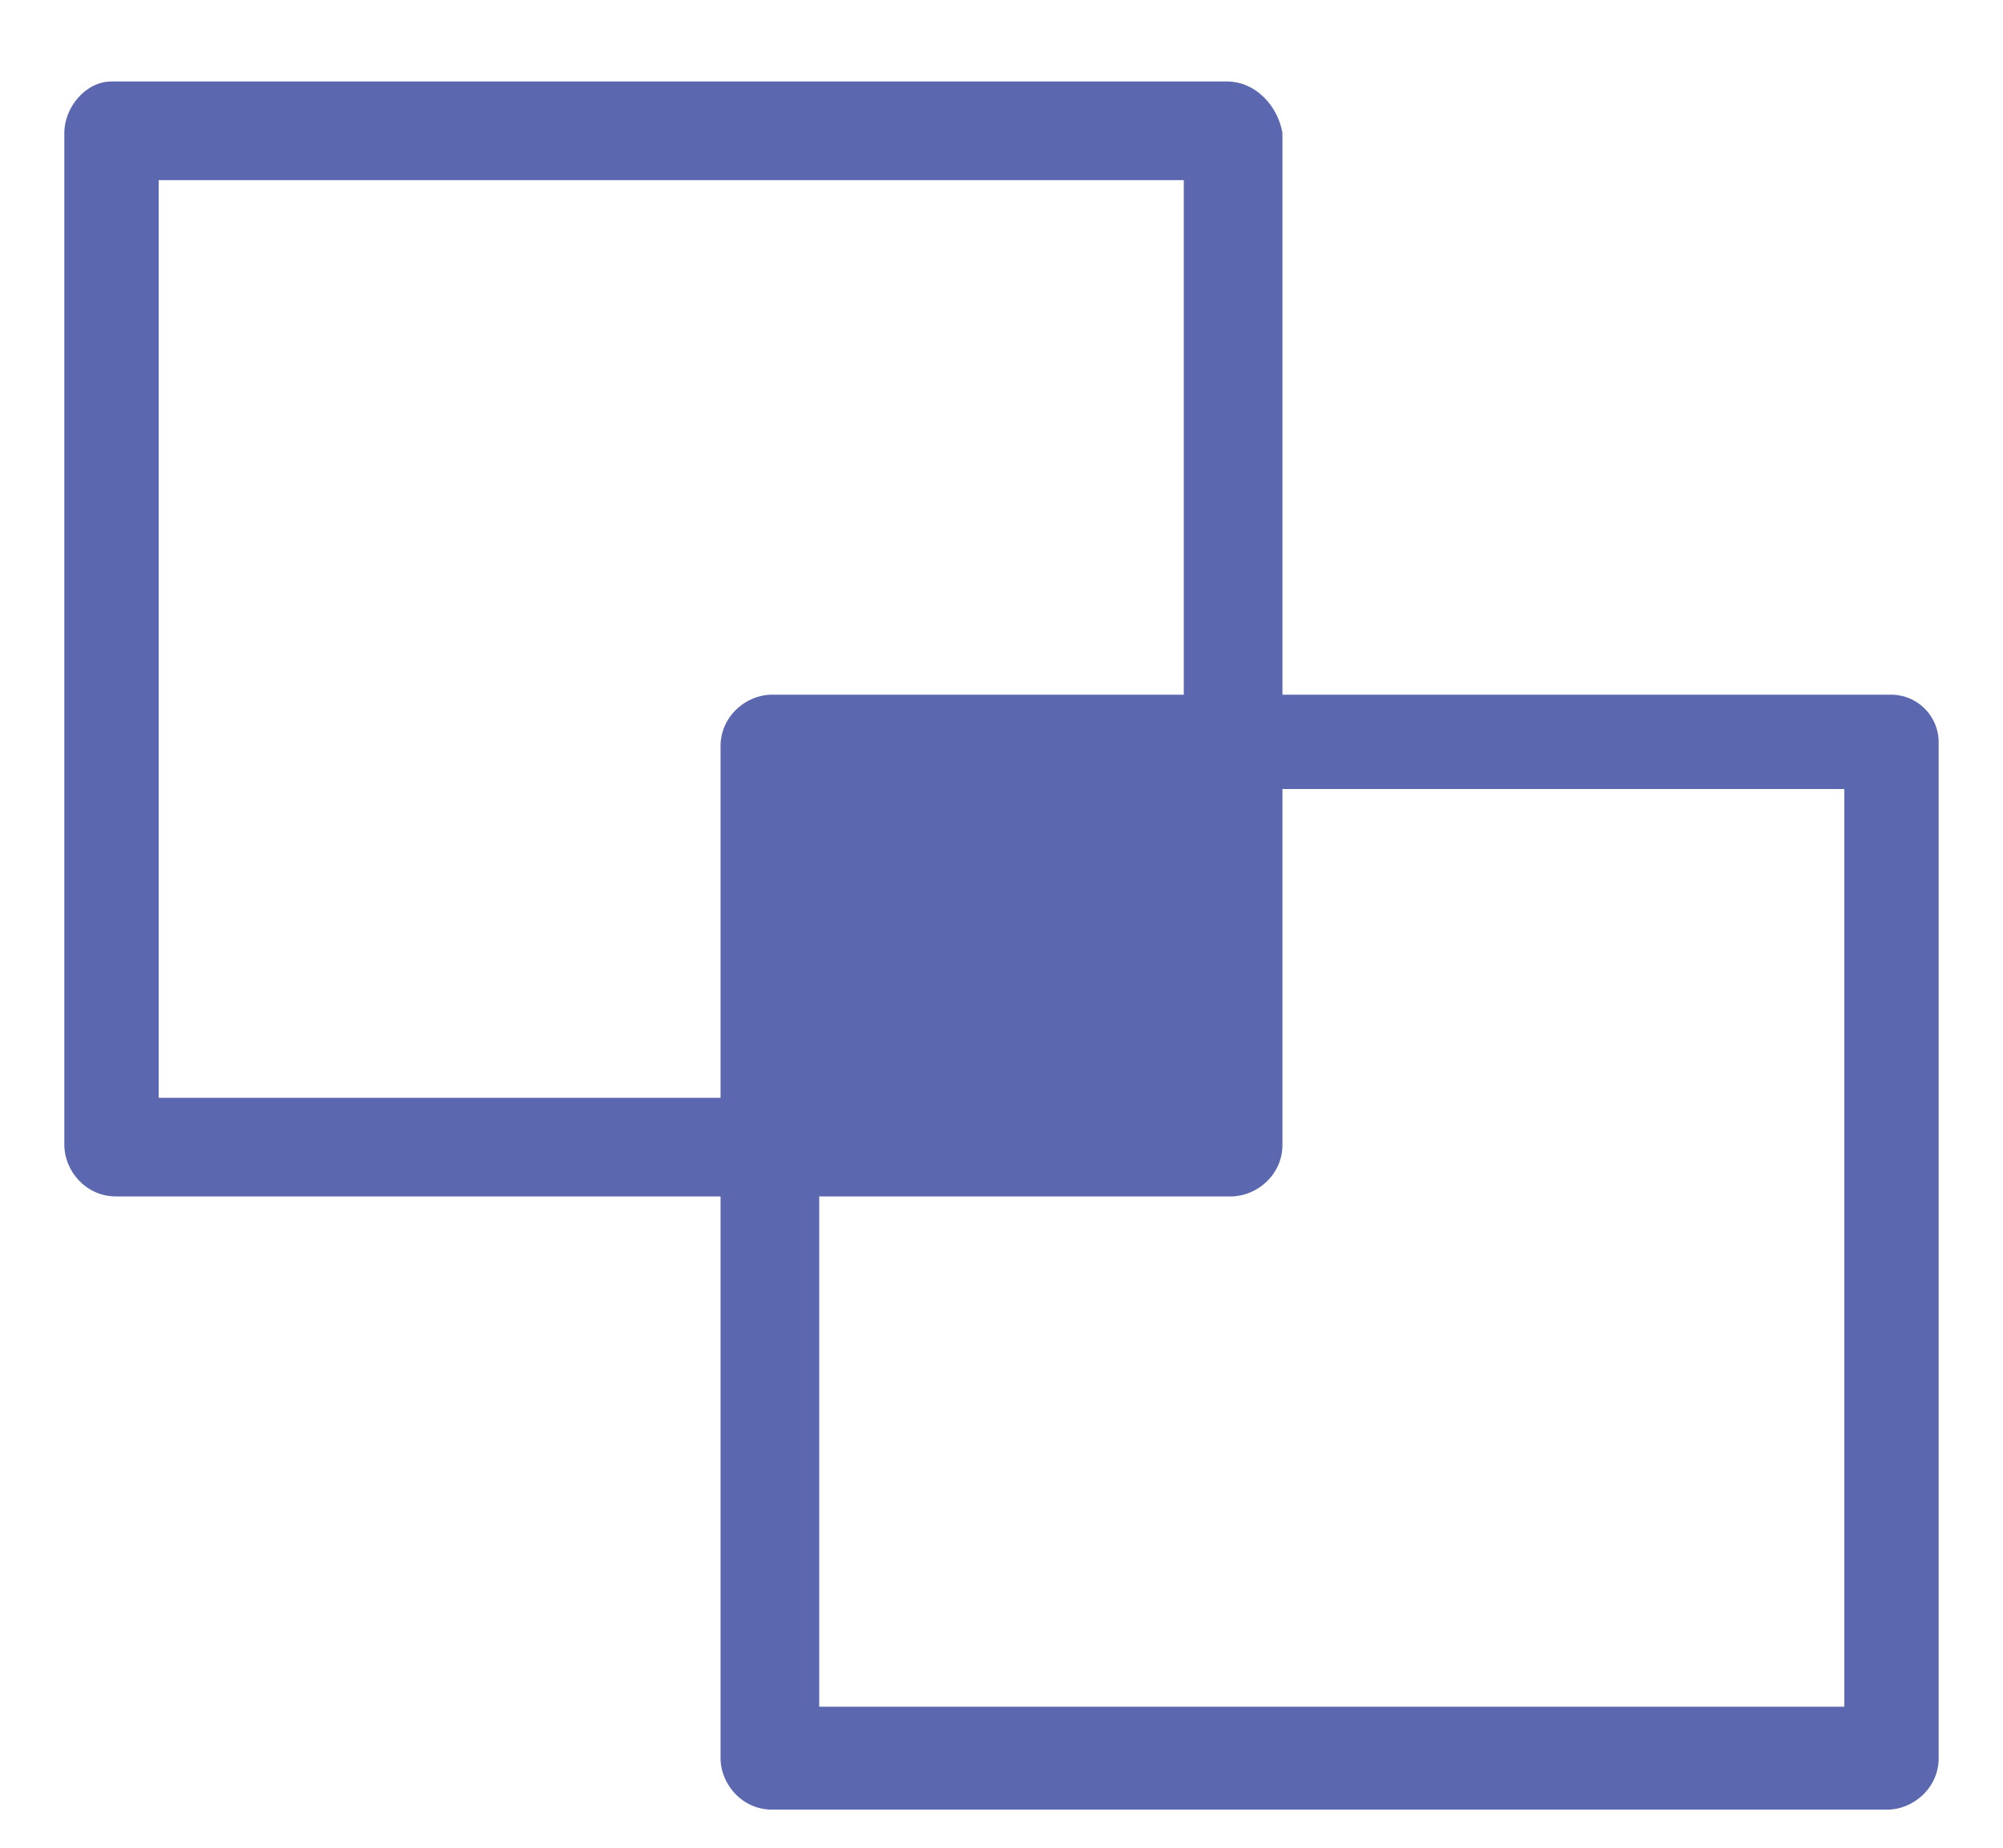
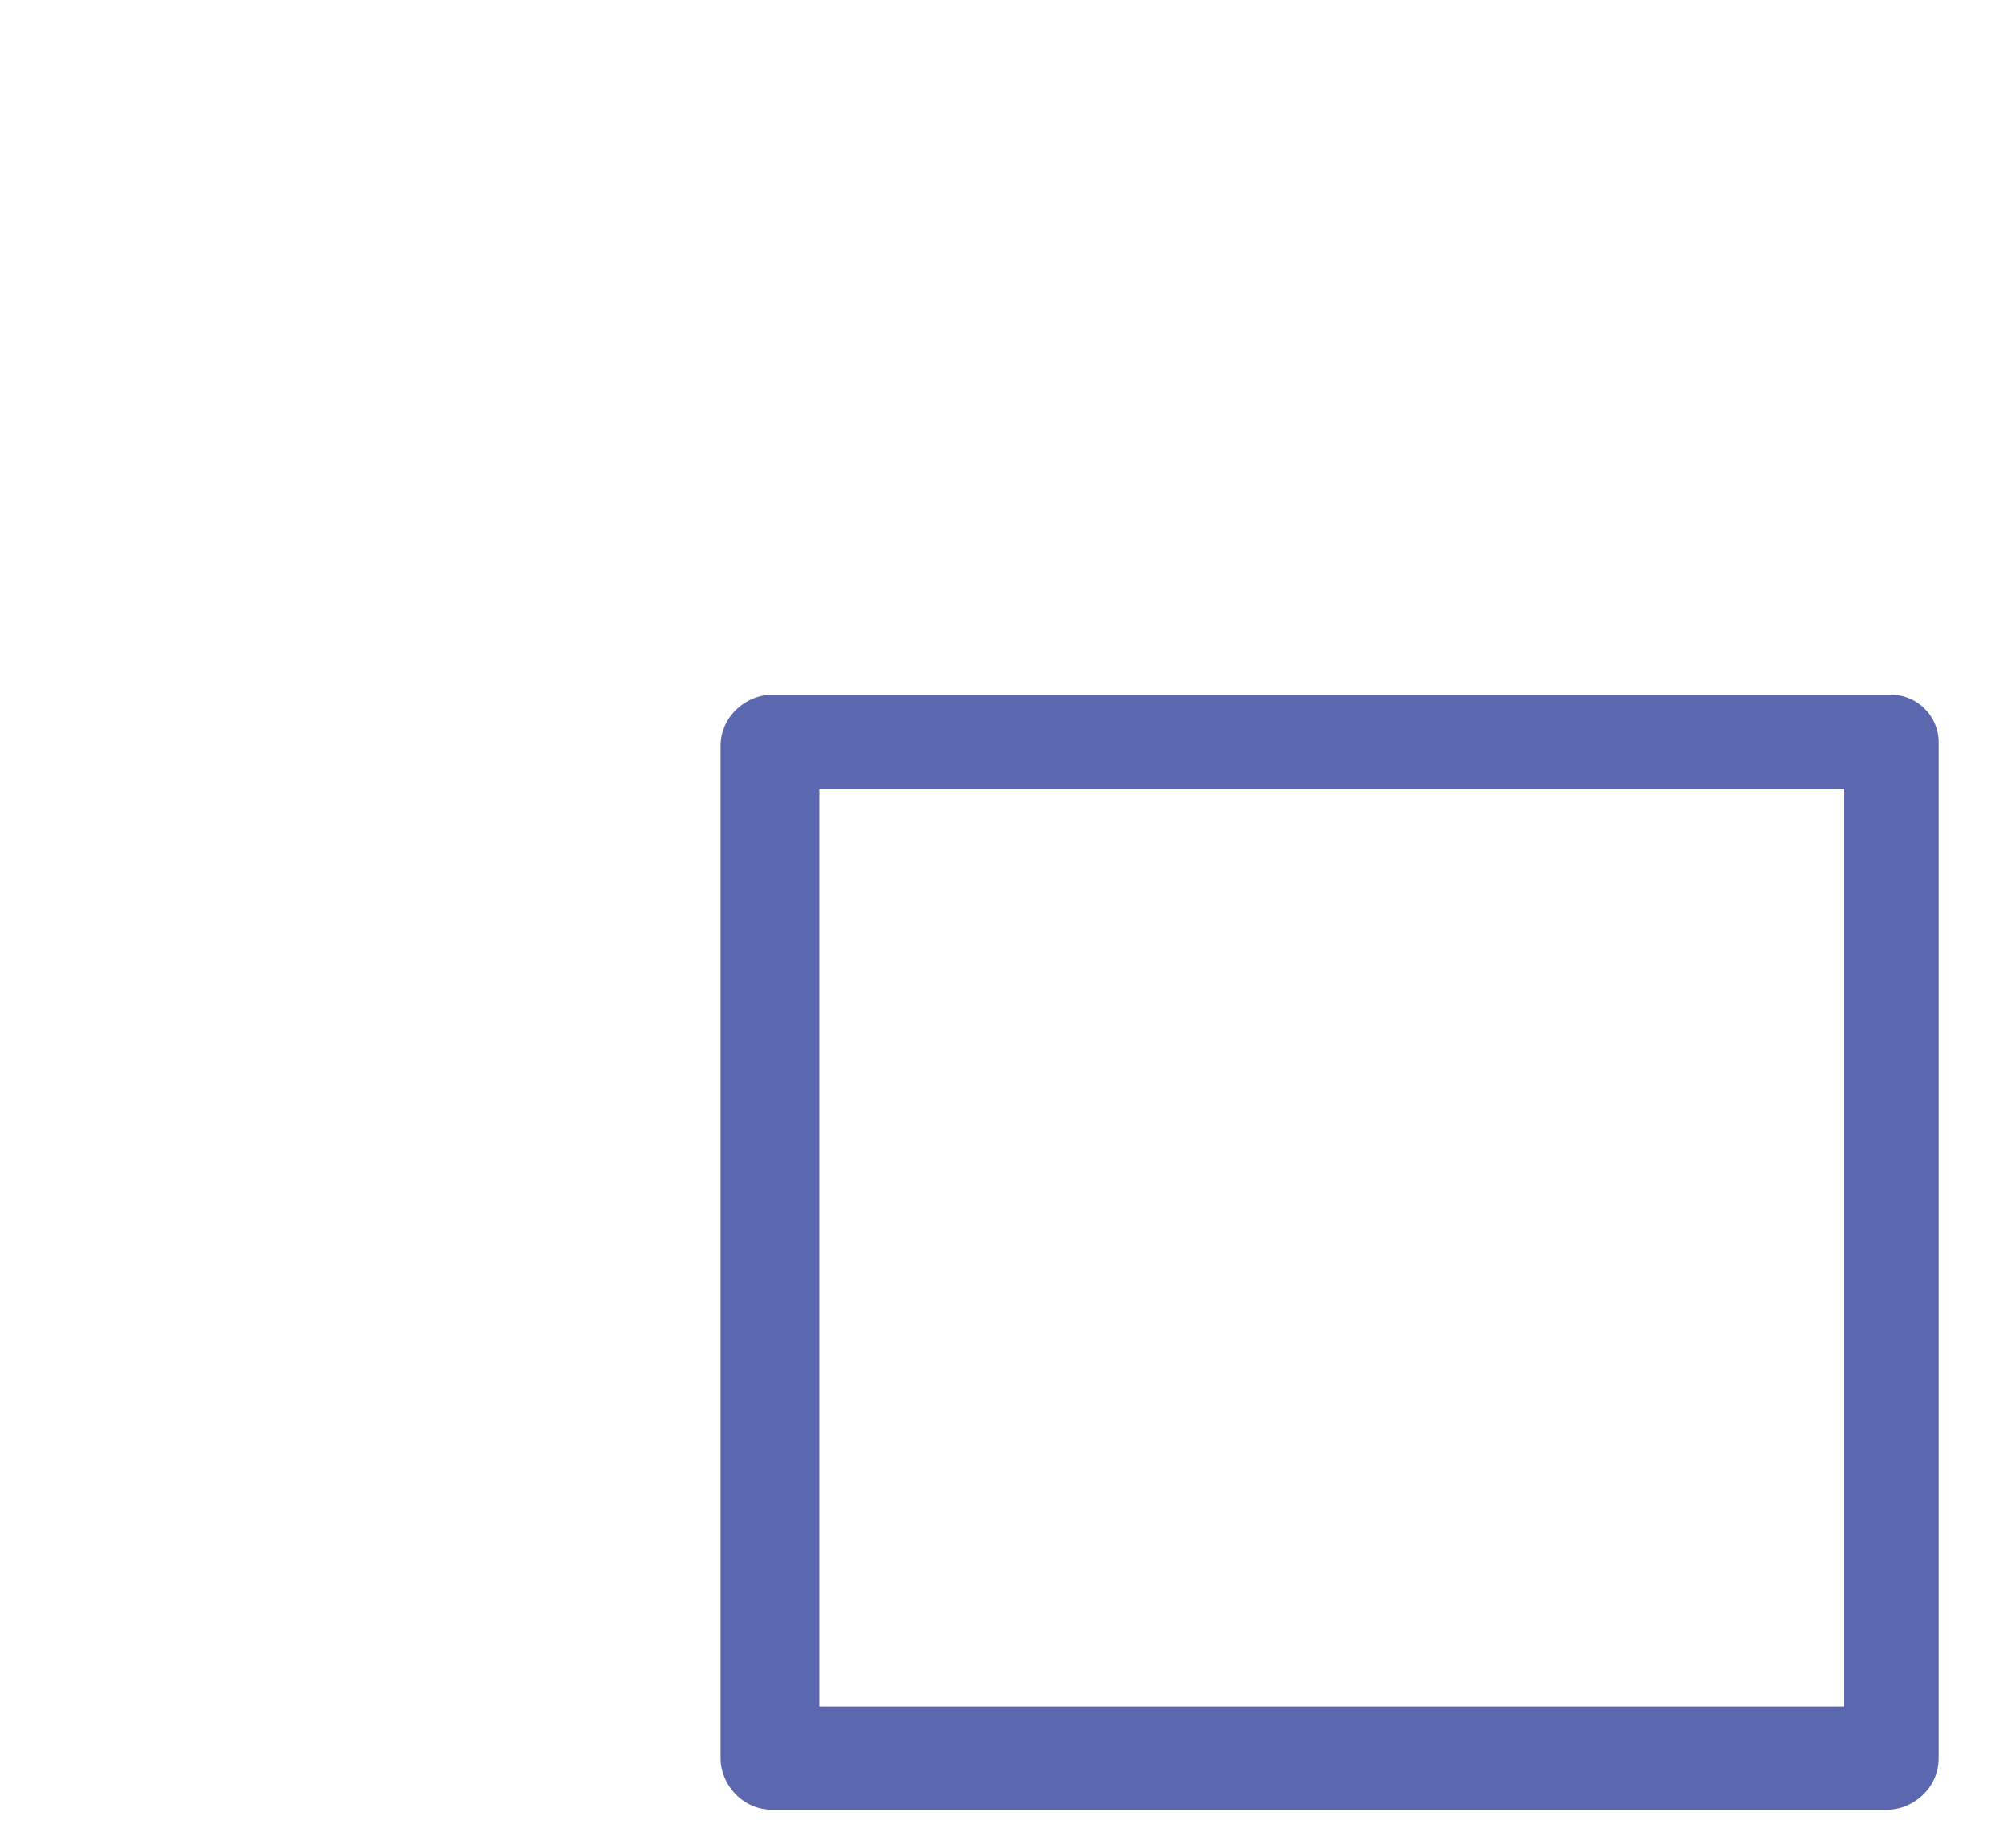
<svg xmlns="http://www.w3.org/2000/svg" viewBox="0 0 46.7 43.1" fill="#5b67af">
-   <path d="M27.6 4.2v21.4H3.7V4.2h23.9m1-2.3h-26c-.6 0-1.1.6-1.1 1.2v23.6c0 .6.5 1.2 1.2 1.2h26c.6 0 1.2-.5 1.2-1.2V3.1c-.1-.6-.6-1.2-1.3-1.2z" />
  <path d="M43 18.4v21.4H19.1V18.4H43m1.1-2.2H18c-.6 0-1.2.5-1.2 1.2V41c0 .6.5 1.2 1.2 1.2h26c.6 0 1.2-.5 1.2-1.2V17.3a1.11 1.11 0 0 0-1.1-1.1z" />
-   <path d="M18 16.9h11v10.2H18z" />
</svg>